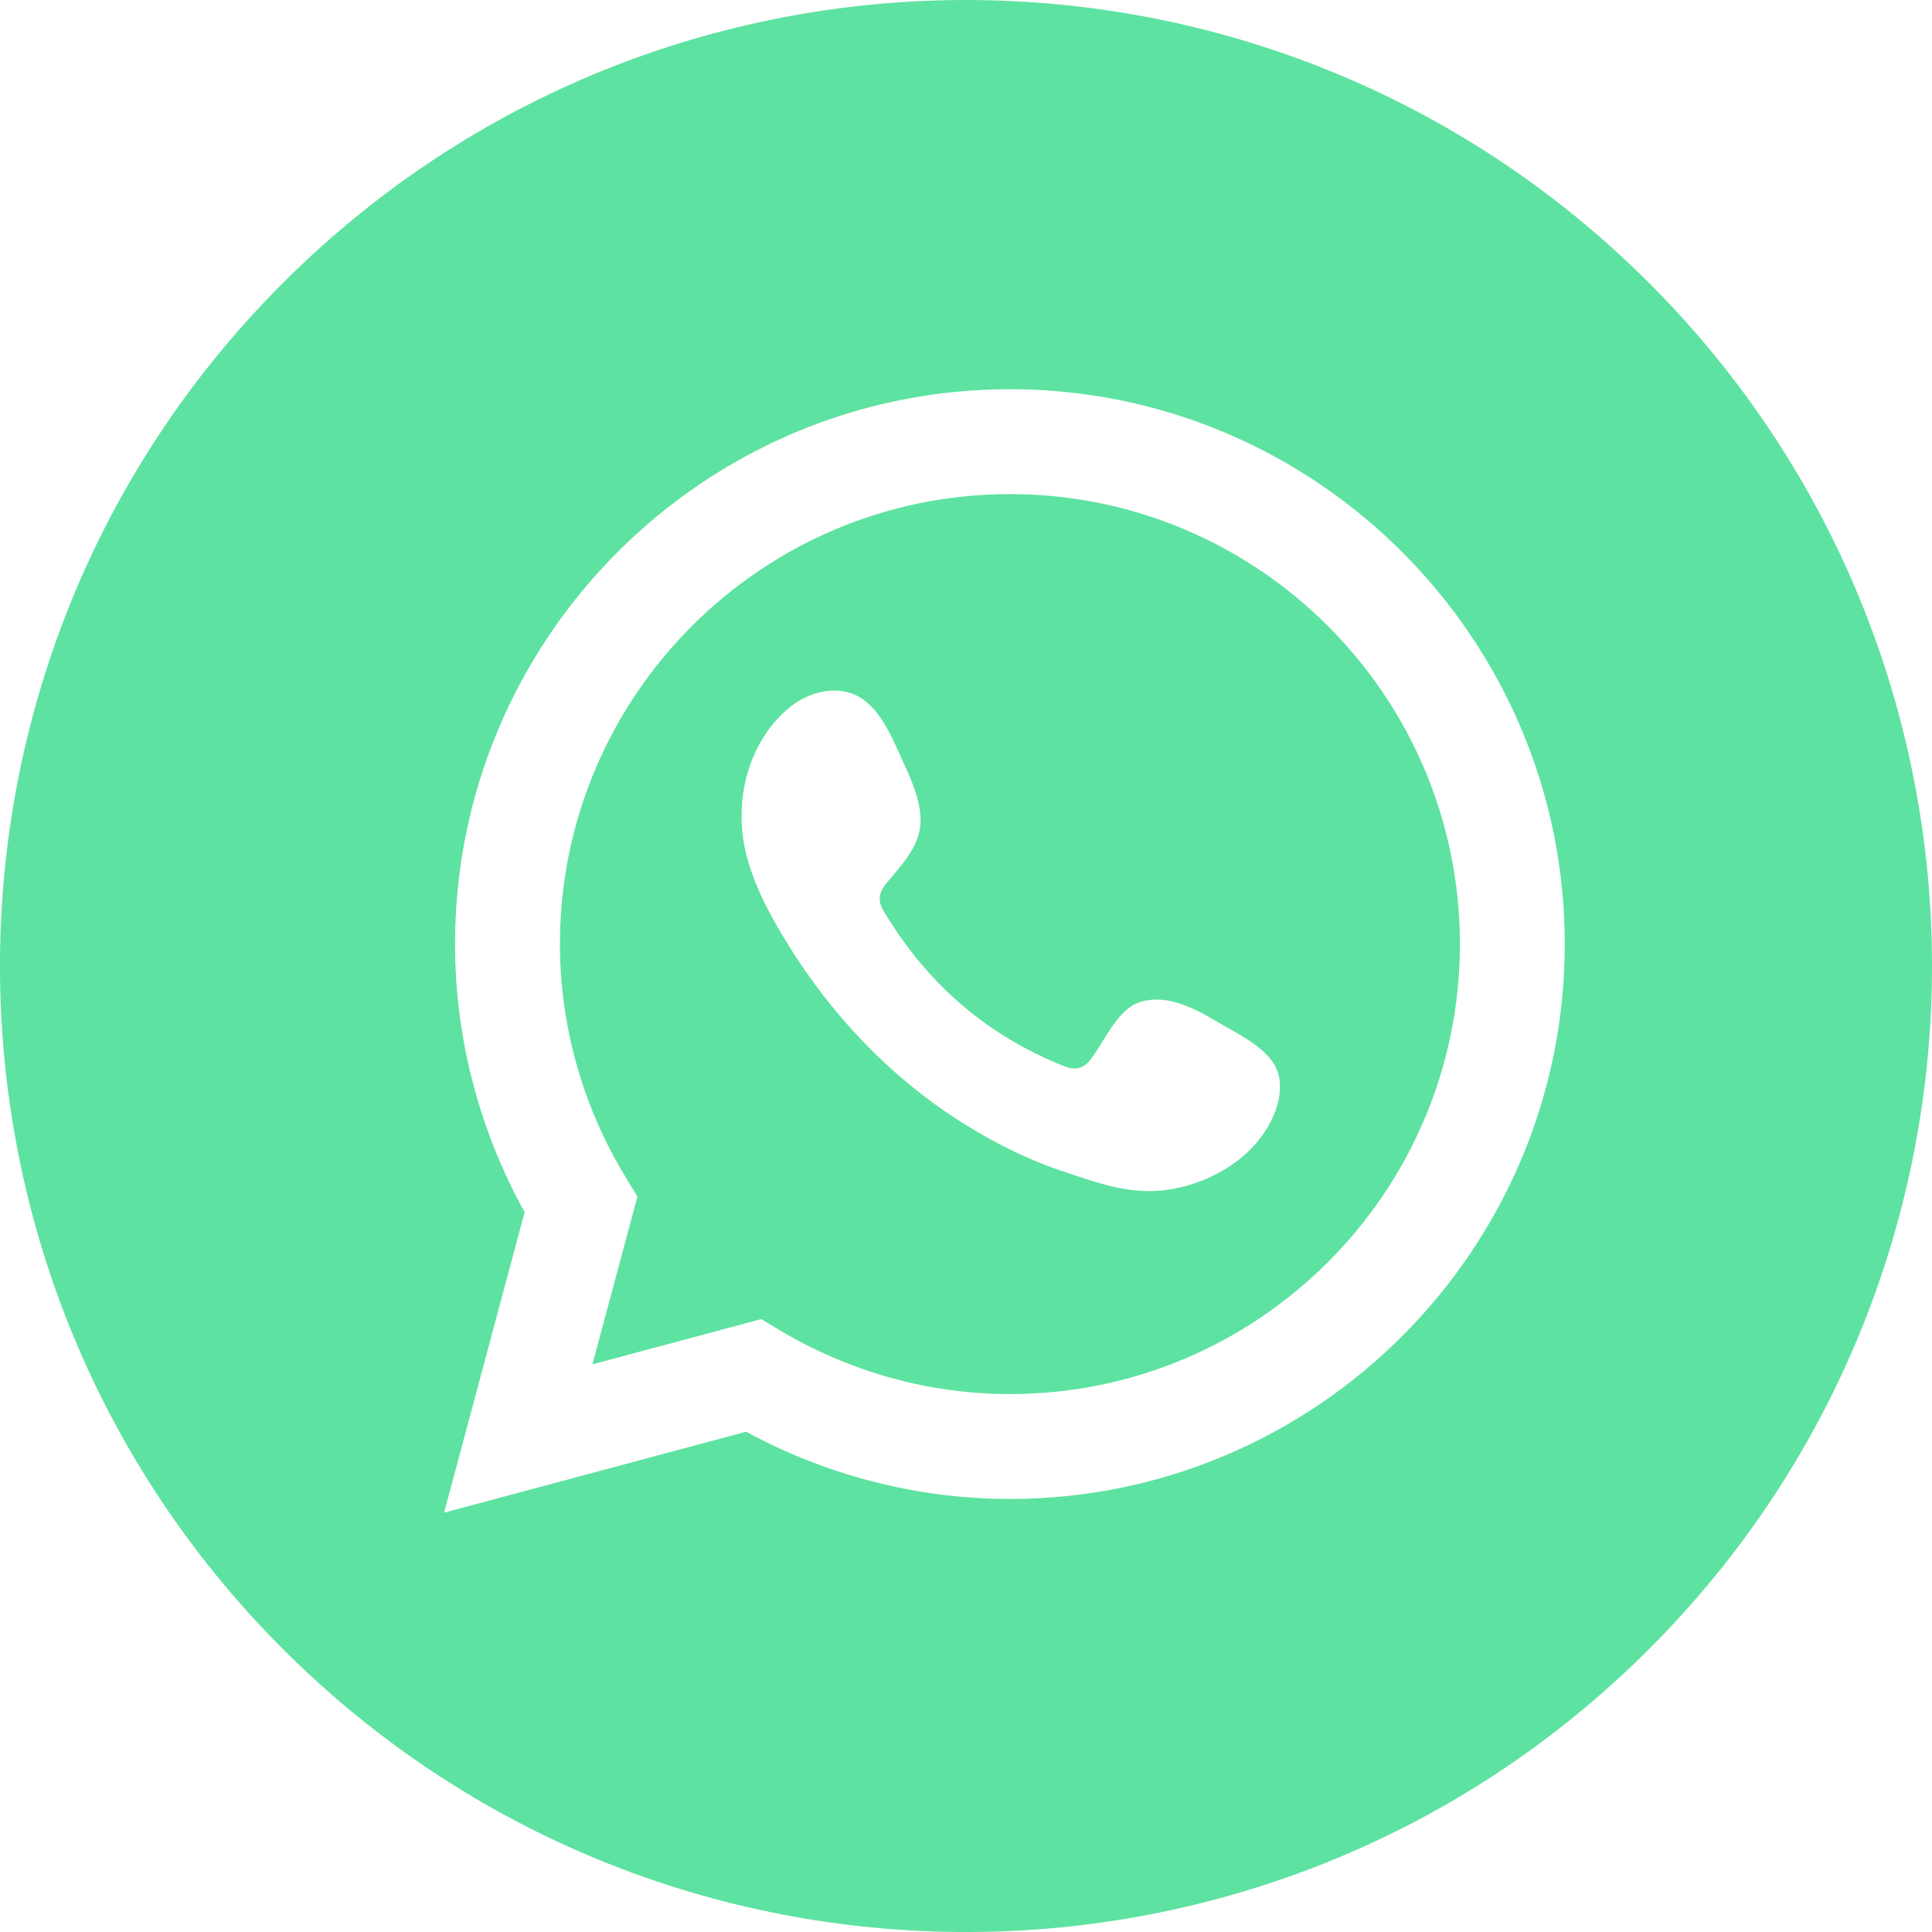
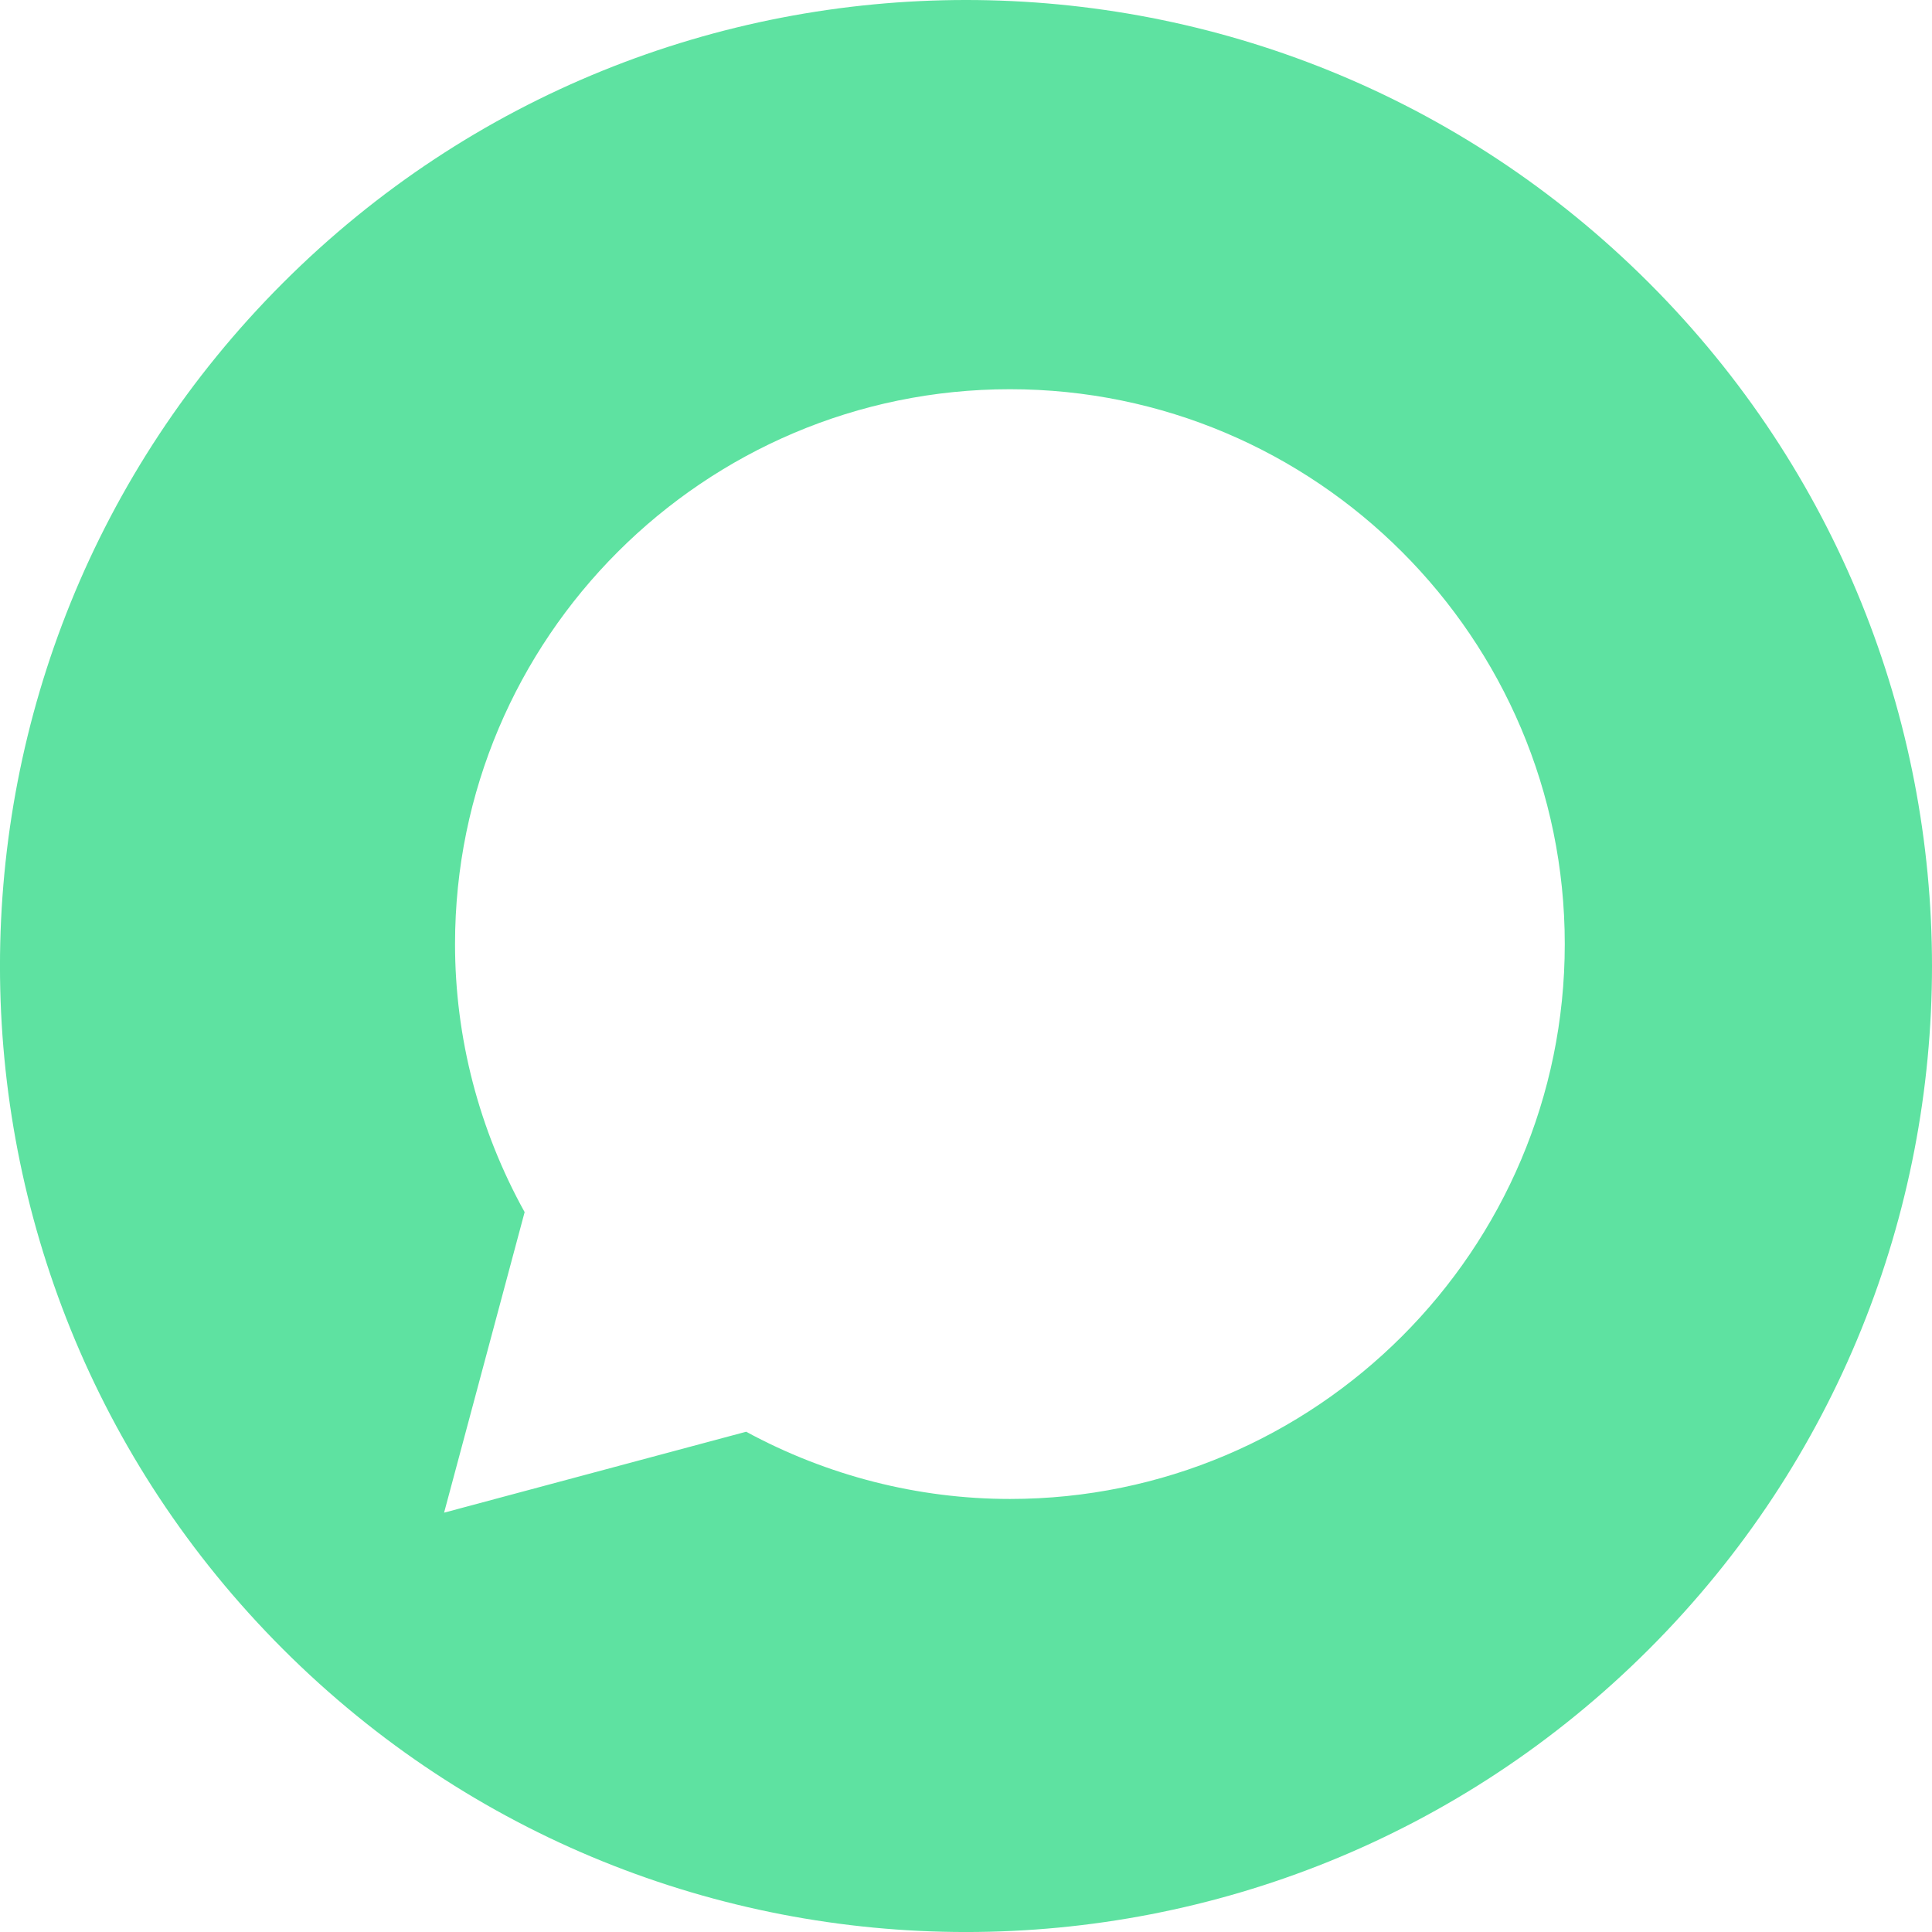
<svg xmlns="http://www.w3.org/2000/svg" id="Camada_1" data-name="Camada 1" viewBox="0 0 844.38 844.38">
  <defs>
    <style>      .cls-1 {        fill: #5ee2a1;      }    </style>
  </defs>
  <path class="cls-1" d="m720.72,123.66c-164.88-164.88-432.19-164.88-597.07,0s-164.88,432.19,0,597.07,432.19,164.88,597.07,0c164.88-164.88,164.88-432.19,0-597.07Zm-279.35,531.46c-40.14,0-79.79-10.14-115.27-29.38l-132.01,35.37h0s35.2-131.35,35.2-131.35c-19.93-35.96-30.42-76.25-30.42-117.15,0-133.71,108.79-242.5,242.5-242.5s242.51,108.79,242.51,242.5-108.79,242.51-242.51,242.51Z" />
-   <path class="cls-1" d="m441.38,215.95c-108.44,0-196.66,88.22-196.66,196.66,0,35.81,9.95,71.06,28.76,101.97l5.1,8.37-19.65,73.33,73.74-19.76h0,0l8.31,4.96c30.52,18.19,65.24,27.8,100.4,27.8,108.44,0,196.67-88.22,196.67-196.67s-88.23-196.66-196.67-196.66Zm115.5,270.94c-7.32,17.77-25.49,29.18-43.93,32.68-17.61,3.35-32.14-2.26-48.45-7.65-14.54-4.8-28.58-11.81-41.62-19.79-26.09-15.98-48.63-37.37-66.74-61.97-5.54-7.52-10.67-15.34-15.39-23.4-6.26-10.69-11.83-21.93-14.74-33.97-1.21-5-1.85-10.17-1.91-15.36-.21-18.25,6.76-36.67,21.19-48.42,8.36-6.81,20.72-9.78,30.11-4.48,10.21,5.76,15.5,20.3,20.23,30.49,3.71,7.97,7.91,18.45,6.38,27.4-1.53,8.96-8.61,16.51-14.26,23.15-3.82,4.49-4.38,8.31-1.22,13.15,18.69,31.14,44.64,53.75,78.5,67.24,4.61,1.85,8.19,1.27,11.19-2.43,5.85-7.21,11.61-21.33,20.63-25.02,11.76-4.81,24.75,1.86,34.73,7.83h-.01c9.29,5.55,24.84,12.38,27.35,23.87,1.21,5.56.13,11.42-2.04,16.68Z" />
</svg>